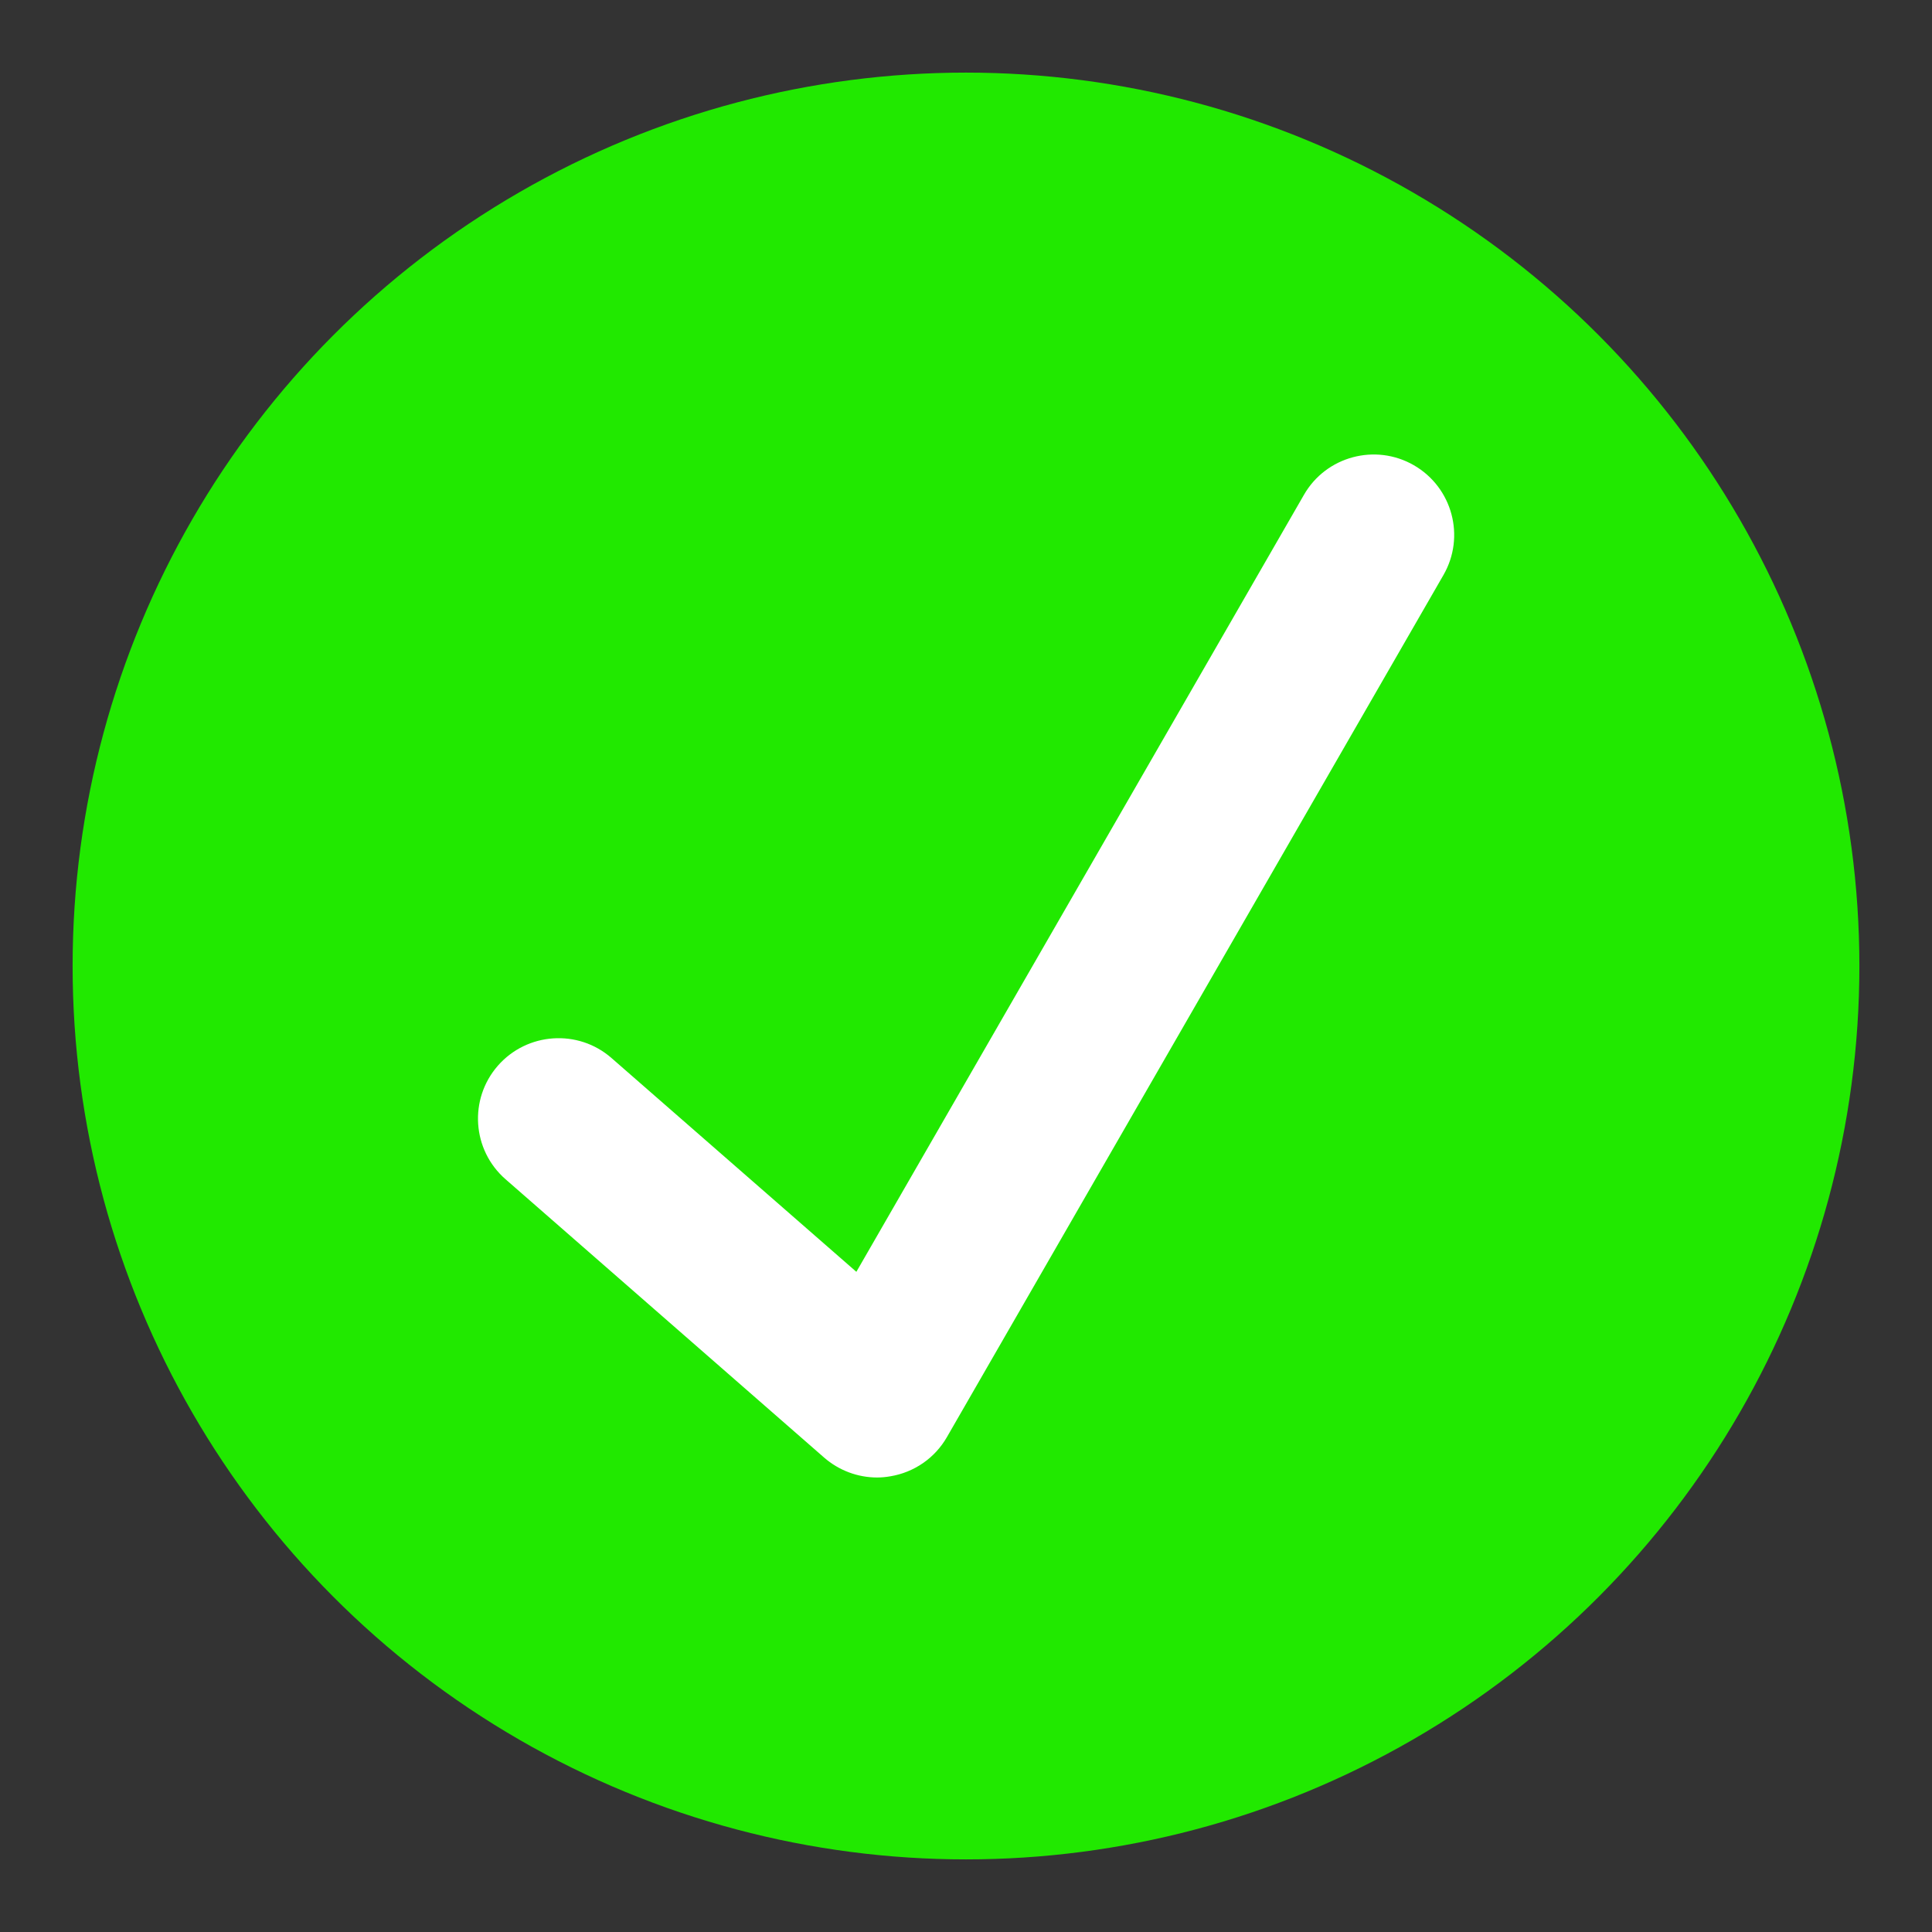
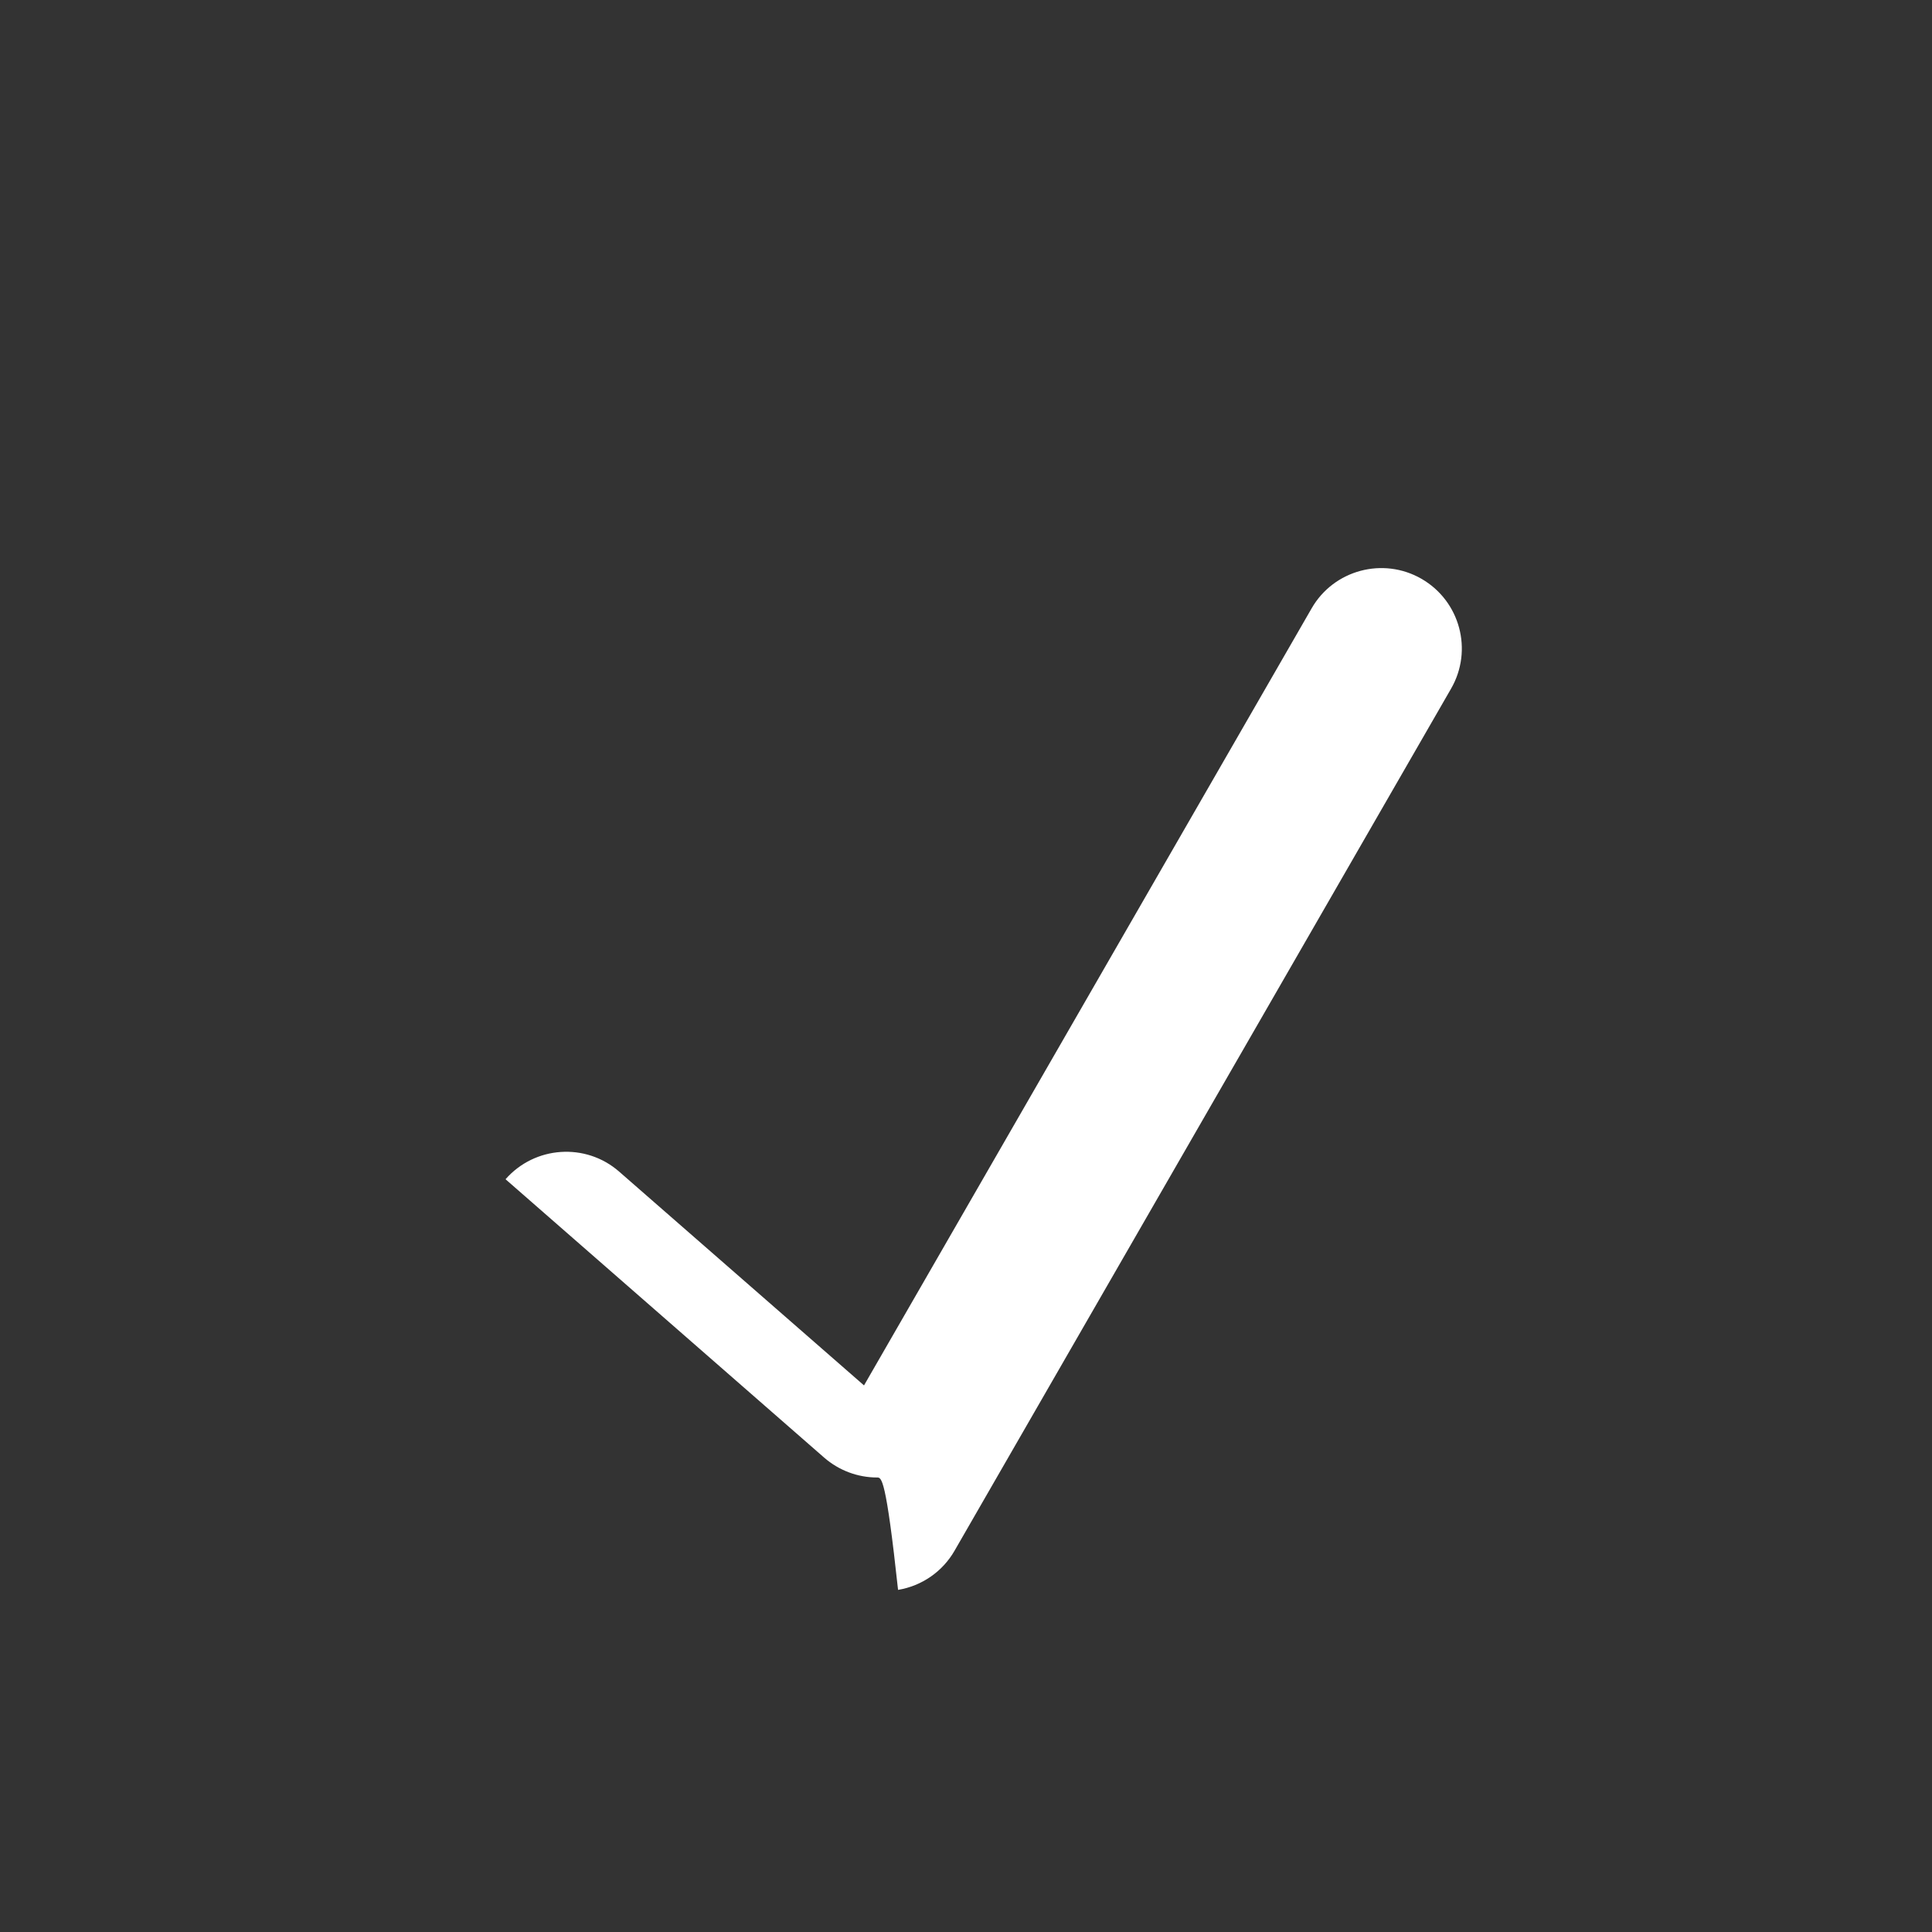
<svg xmlns="http://www.w3.org/2000/svg" version="1.1" id="Vrstva_1" x="0px" y="0px" width="24px" height="24px" viewBox="0 0 24 24" enable-background="new 0 0 24 24" xml:space="preserve">
  <rect x="0" y="0" width="24" height="24" fill="#333333" stroke="none" />
-   <circle fill="#21E900" cx="12" cy="12" r="11.098" />
  <g>
-     <path fill="#FFFFFF" d="M10.896,18.354c-0.24,0-0.474-0.087-0.658-0.247L6.28,14.649c-0.416-0.363-0.459-0.995-0.095-1.411   c0.363-0.414,0.996-0.458,1.411-0.095l3.042,2.656l5.56-9.652c0.274-0.478,0.887-0.643,1.365-0.368   c0.479,0.276,0.644,0.887,0.367,1.366l-6.167,10.707c-0.149,0.26-0.407,0.438-0.702,0.487   C11.005,18.349,10.95,18.354,10.896,18.354z" />
+     <path fill="#FFFFFF" d="M10.896,18.354c-0.24,0-0.474-0.087-0.658-0.247L6.28,14.649c0.363-0.414,0.996-0.458,1.411-0.095l3.042,2.656l5.56-9.652c0.274-0.478,0.887-0.643,1.365-0.368   c0.479,0.276,0.644,0.887,0.367,1.366l-6.167,10.707c-0.149,0.26-0.407,0.438-0.702,0.487   C11.005,18.349,10.95,18.354,10.896,18.354z" />
  </g>
</svg>